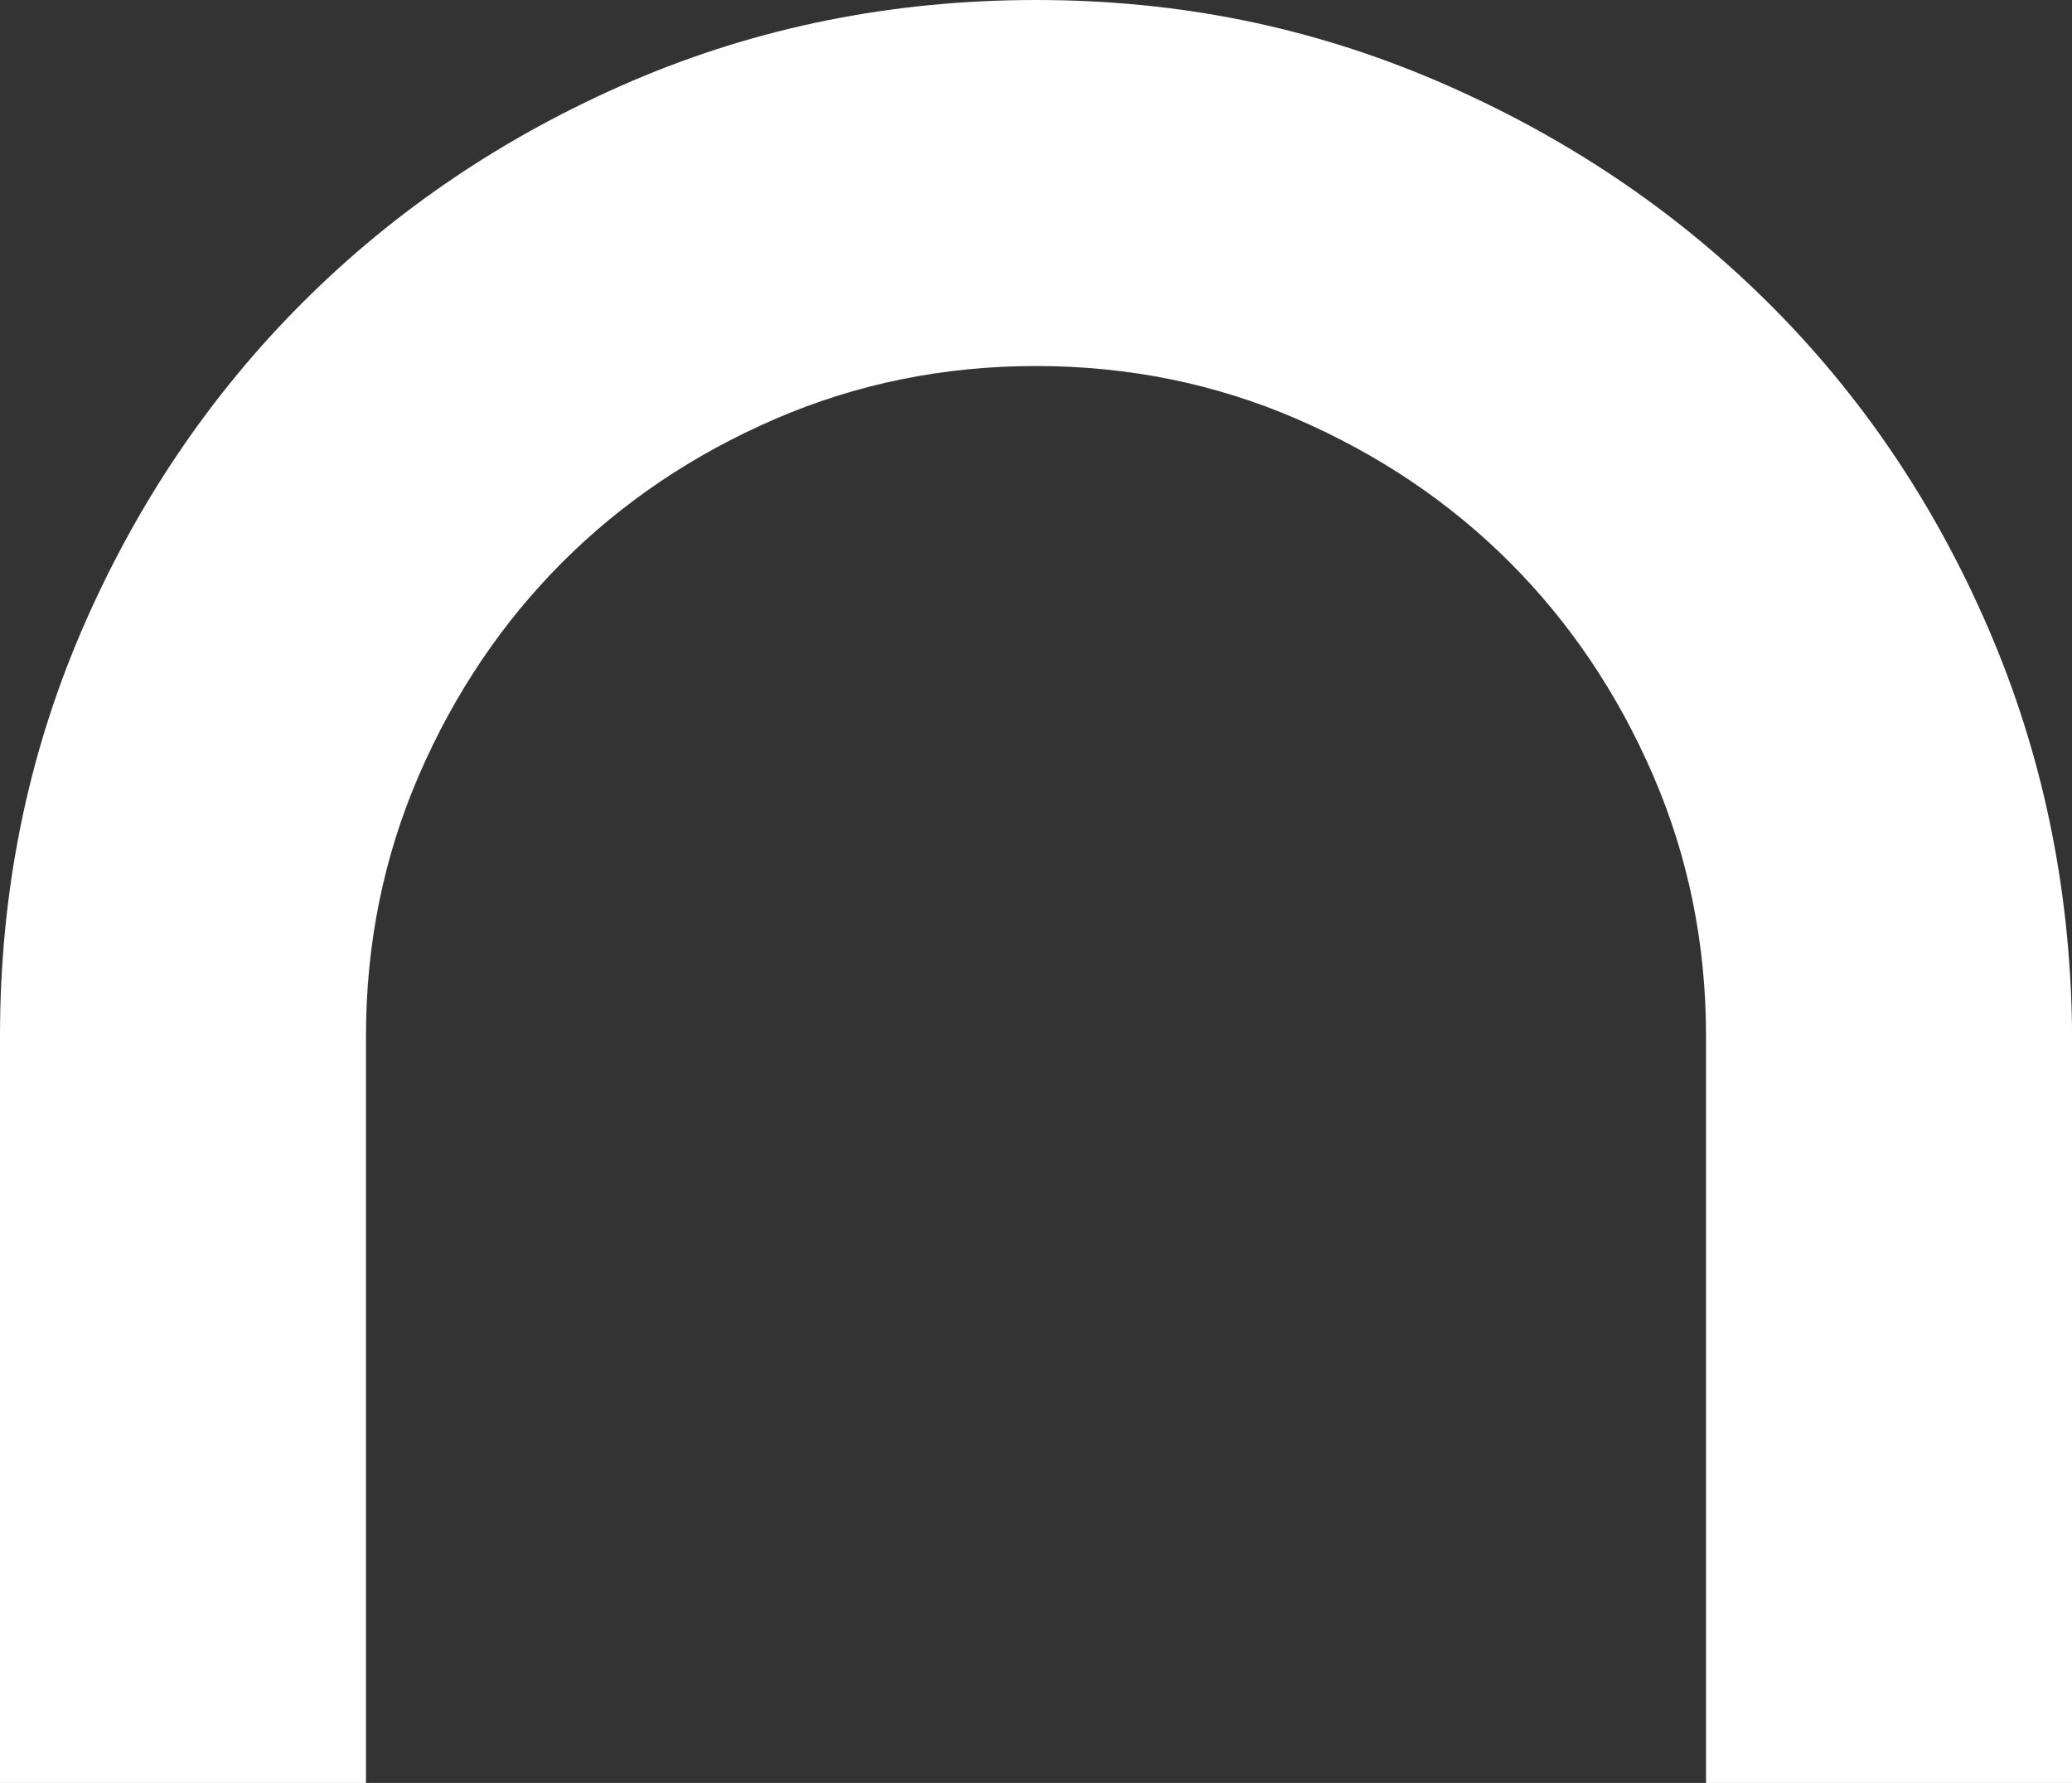
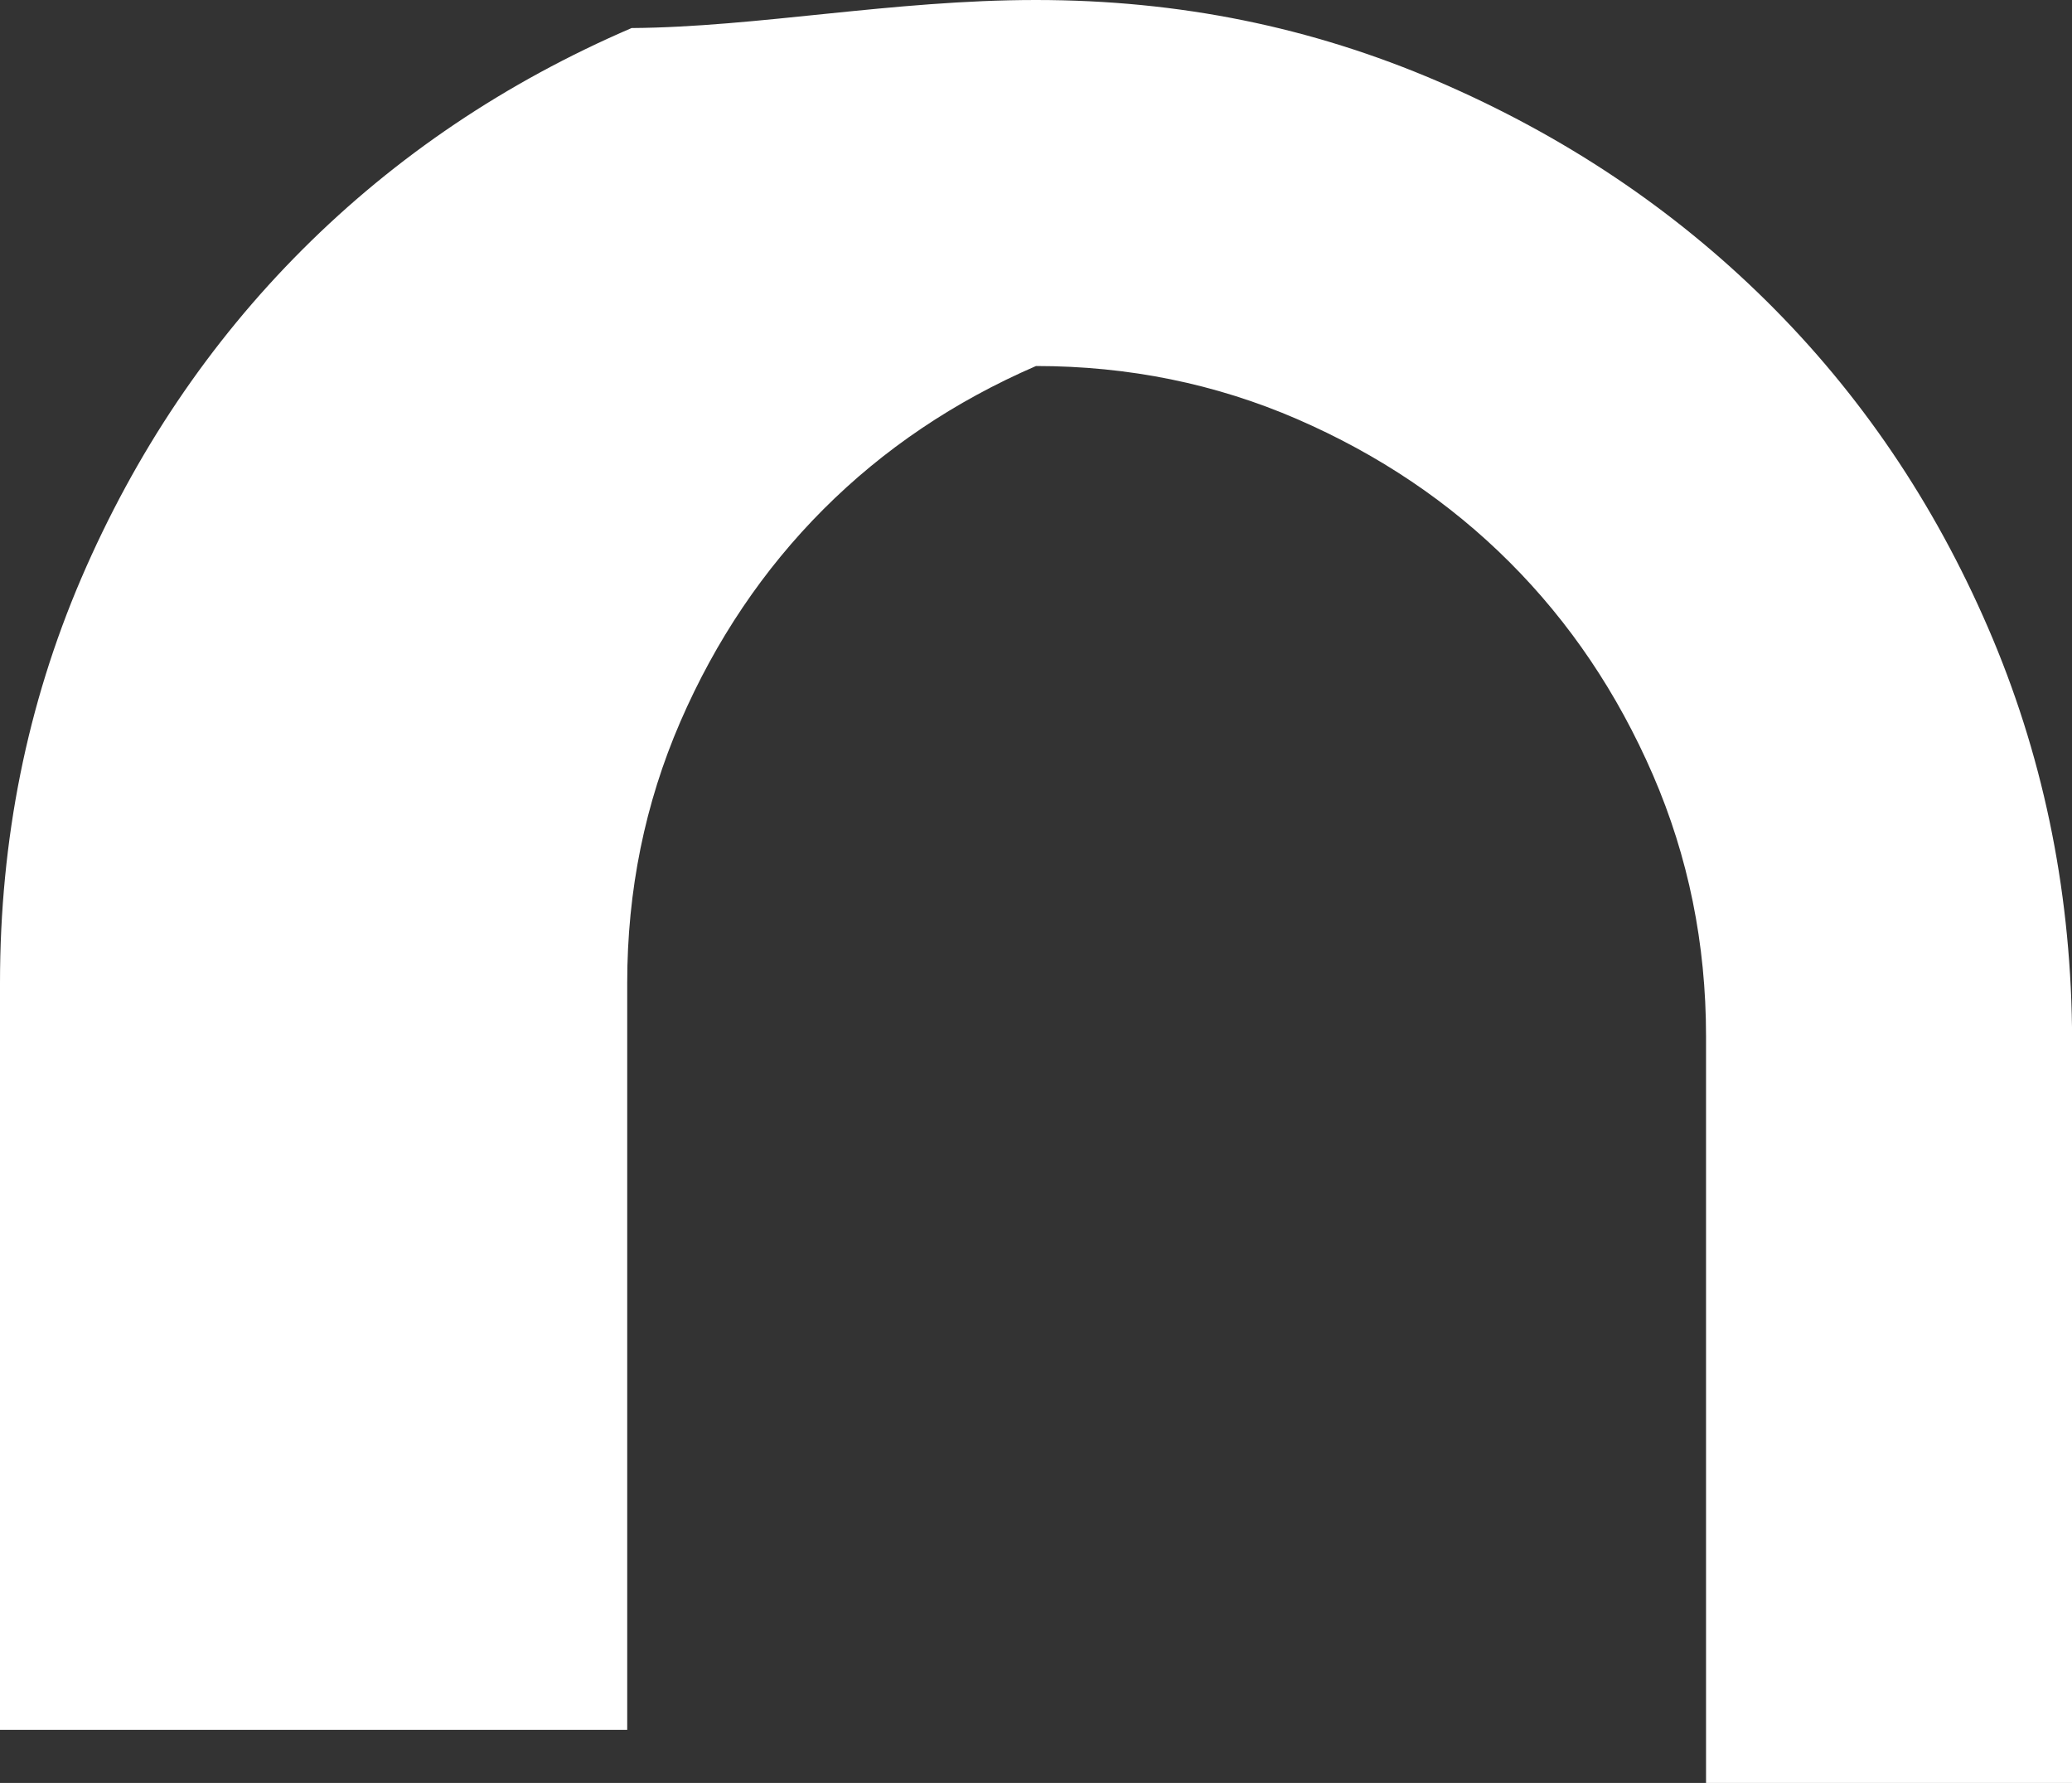
<svg xmlns="http://www.w3.org/2000/svg" id="Layer_2" data-name="Layer 2" viewBox="0 0 203.2 174.83">
  <rect x="0" y="0" width="203.2" height="174.83" fill="#333333" stroke="none" />
  <defs>
    <style>
      .cls-1 {
        fill: #ffffff;
      }
    </style>
  </defs>
  <g id="Layer_1-2" data-name="Layer 1">
-     <path class="cls-1" d="M203.2,174.83h-35.89v-73.23c0-9.07-1.74-17.61-5.21-25.62-3.47-8-8.15-14.95-14.04-20.84s-12.83-10.56-20.84-14.04c-8.01-3.47-16.54-5.21-25.62-5.21s-17.61,1.74-25.62,5.21c-8.01,3.47-14.95,8.15-20.84,14.04-5.88,5.89-10.57,12.84-14.04,20.84-3.47,8.01-5.21,16.55-5.21,25.62v73.23H0v-73.23c0-14.08,2.66-27.3,7.96-39.66,5.31-12.35,12.55-23.11,21.71-32.27,9.17-9.16,19.93-16.4,32.27-21.71C74.3,2.66,87.52,0,101.6,0s27.02,2.66,39.37,7.96c12.35,5.31,23.11,12.5,32.27,21.56,9.17,9.07,16.4,19.73,21.71,31.99,5.31,12.26,8.06,25.33,8.25,39.22v74.1Z" />
+     <path class="cls-1" d="M203.2,174.83h-35.89v-73.23c0-9.07-1.74-17.61-5.21-25.62-3.47-8-8.15-14.95-14.04-20.84s-12.83-10.56-20.84-14.04c-8.01-3.47-16.54-5.21-25.62-5.21c-8.01,3.47-14.95,8.15-20.84,14.04-5.88,5.89-10.57,12.84-14.04,20.84-3.47,8.01-5.21,16.55-5.21,25.62v73.23H0v-73.23c0-14.08,2.66-27.3,7.96-39.66,5.31-12.35,12.55-23.11,21.71-32.27,9.17-9.16,19.93-16.4,32.27-21.71C74.3,2.66,87.52,0,101.6,0s27.02,2.66,39.37,7.96c12.35,5.31,23.11,12.5,32.27,21.56,9.17,9.07,16.4,19.73,21.71,31.99,5.31,12.26,8.06,25.33,8.25,39.22v74.1Z" />
  </g>
</svg>